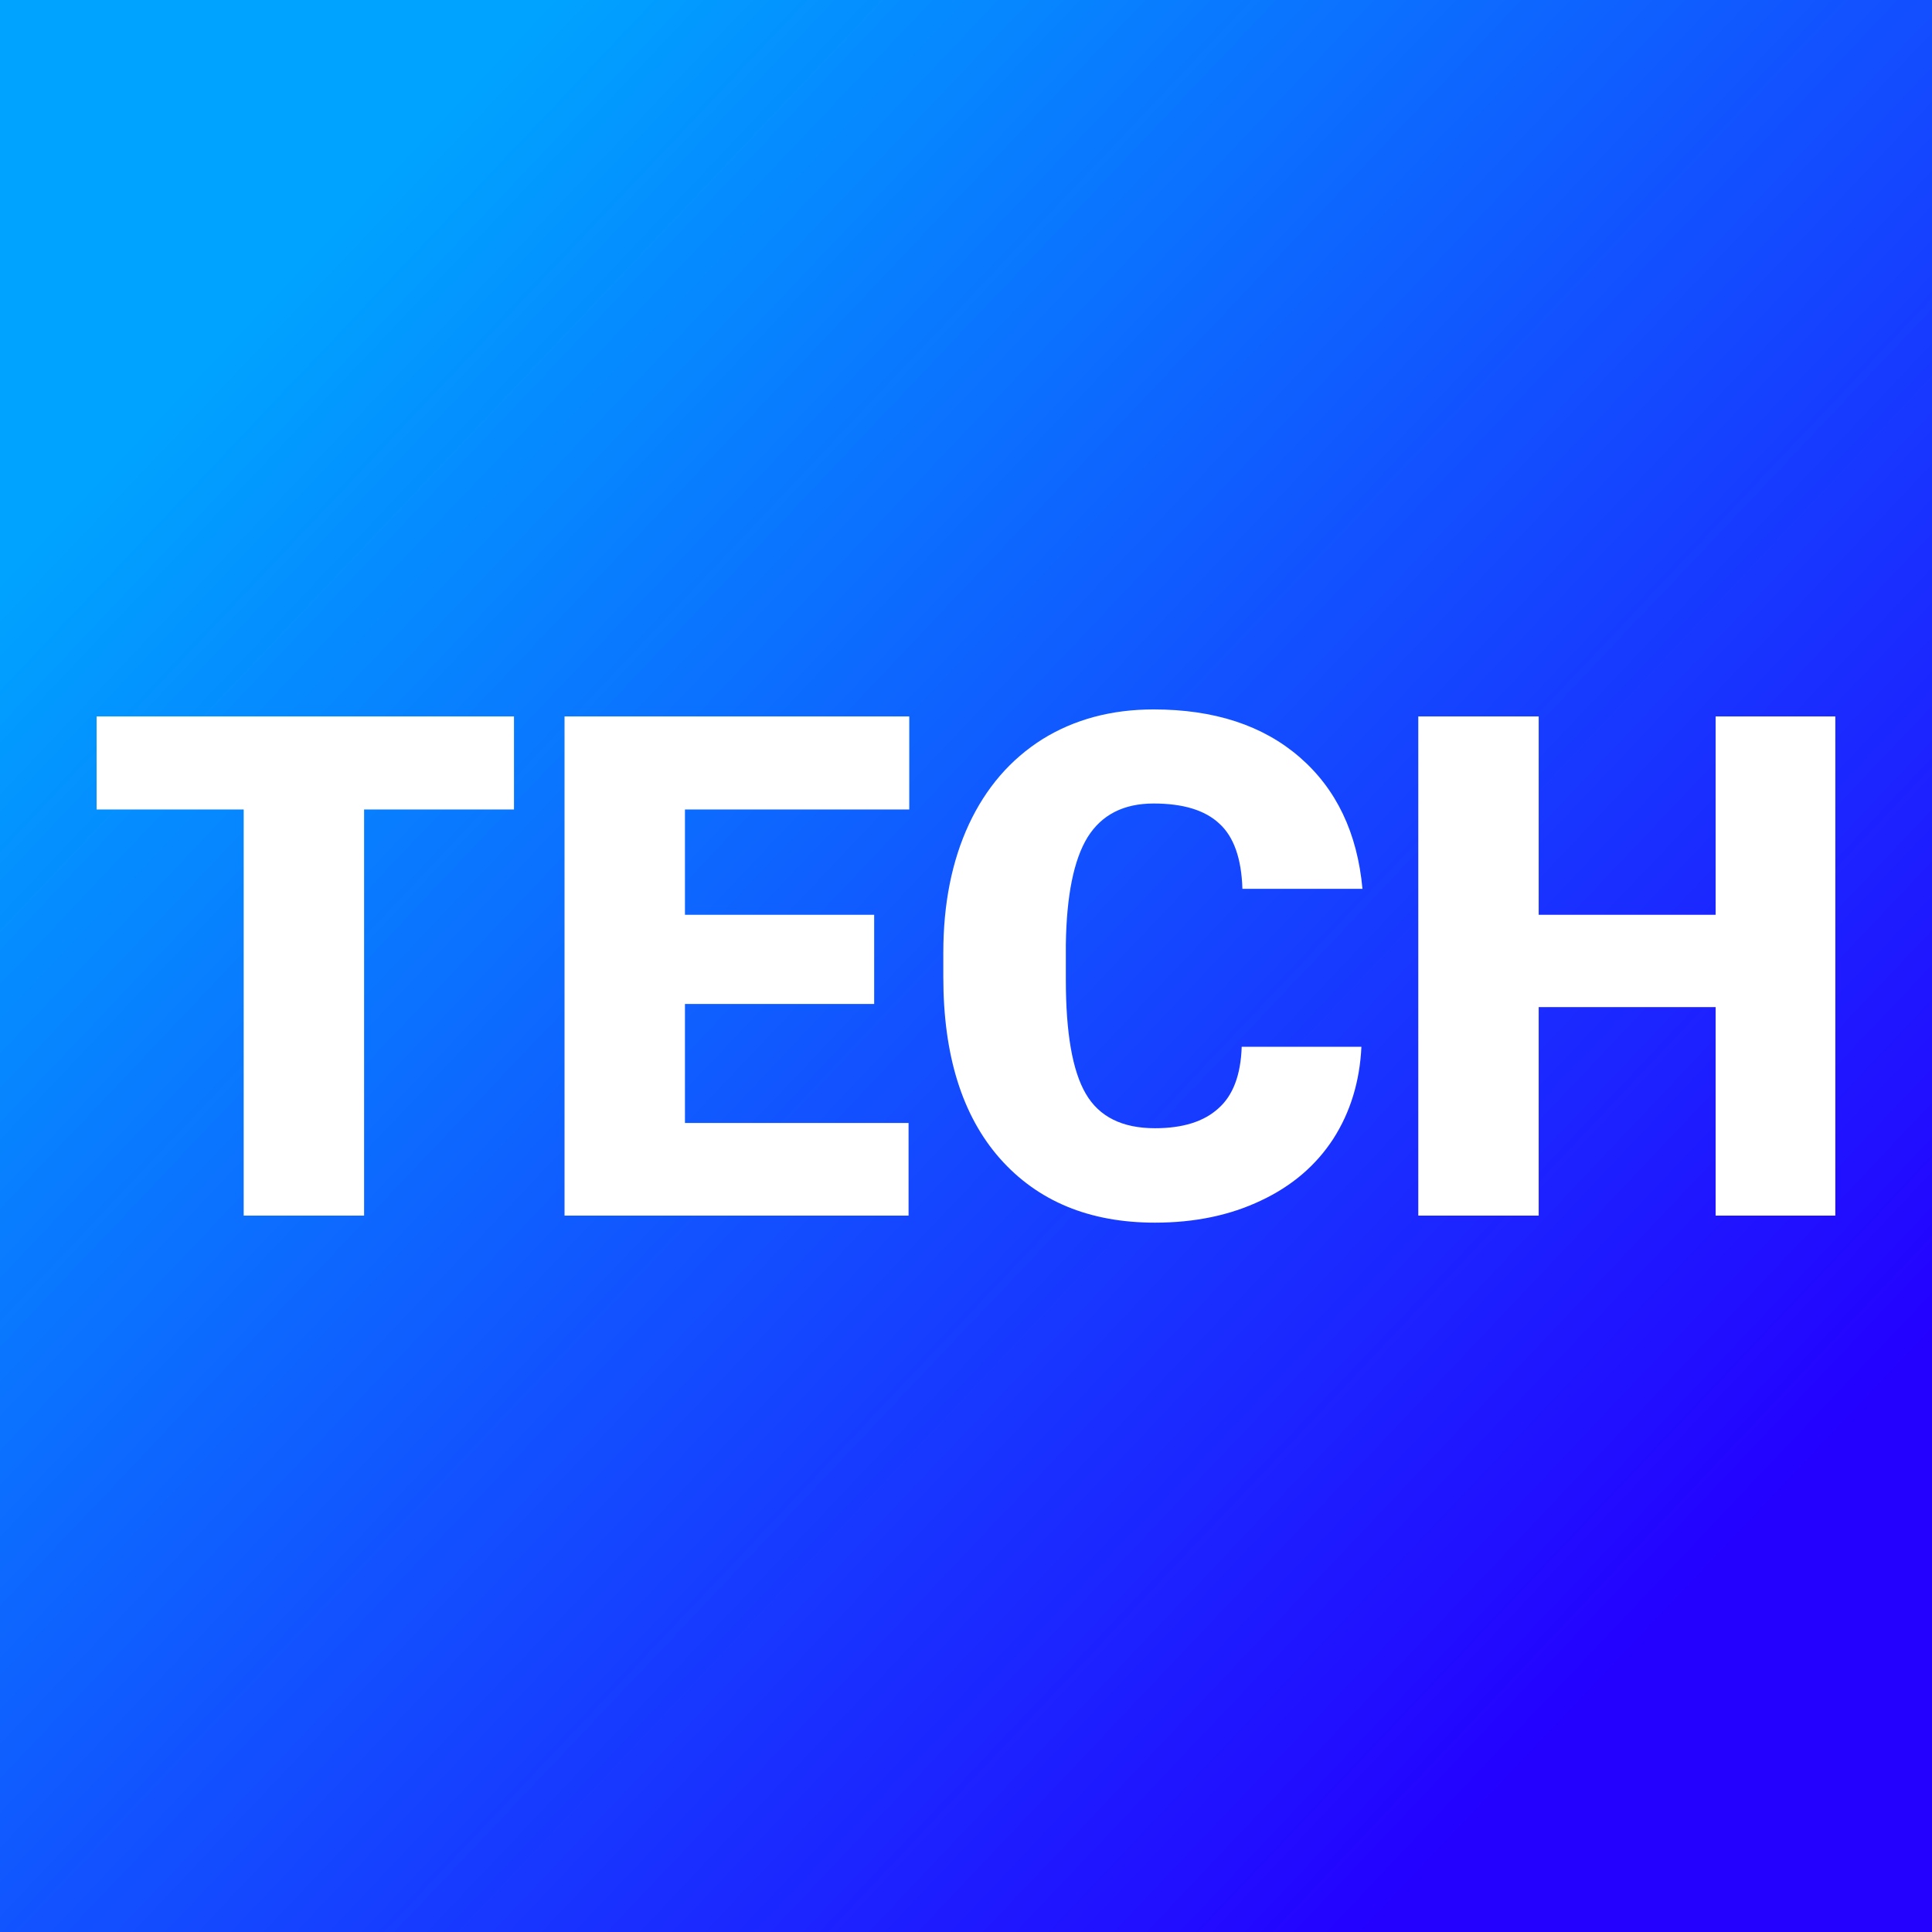
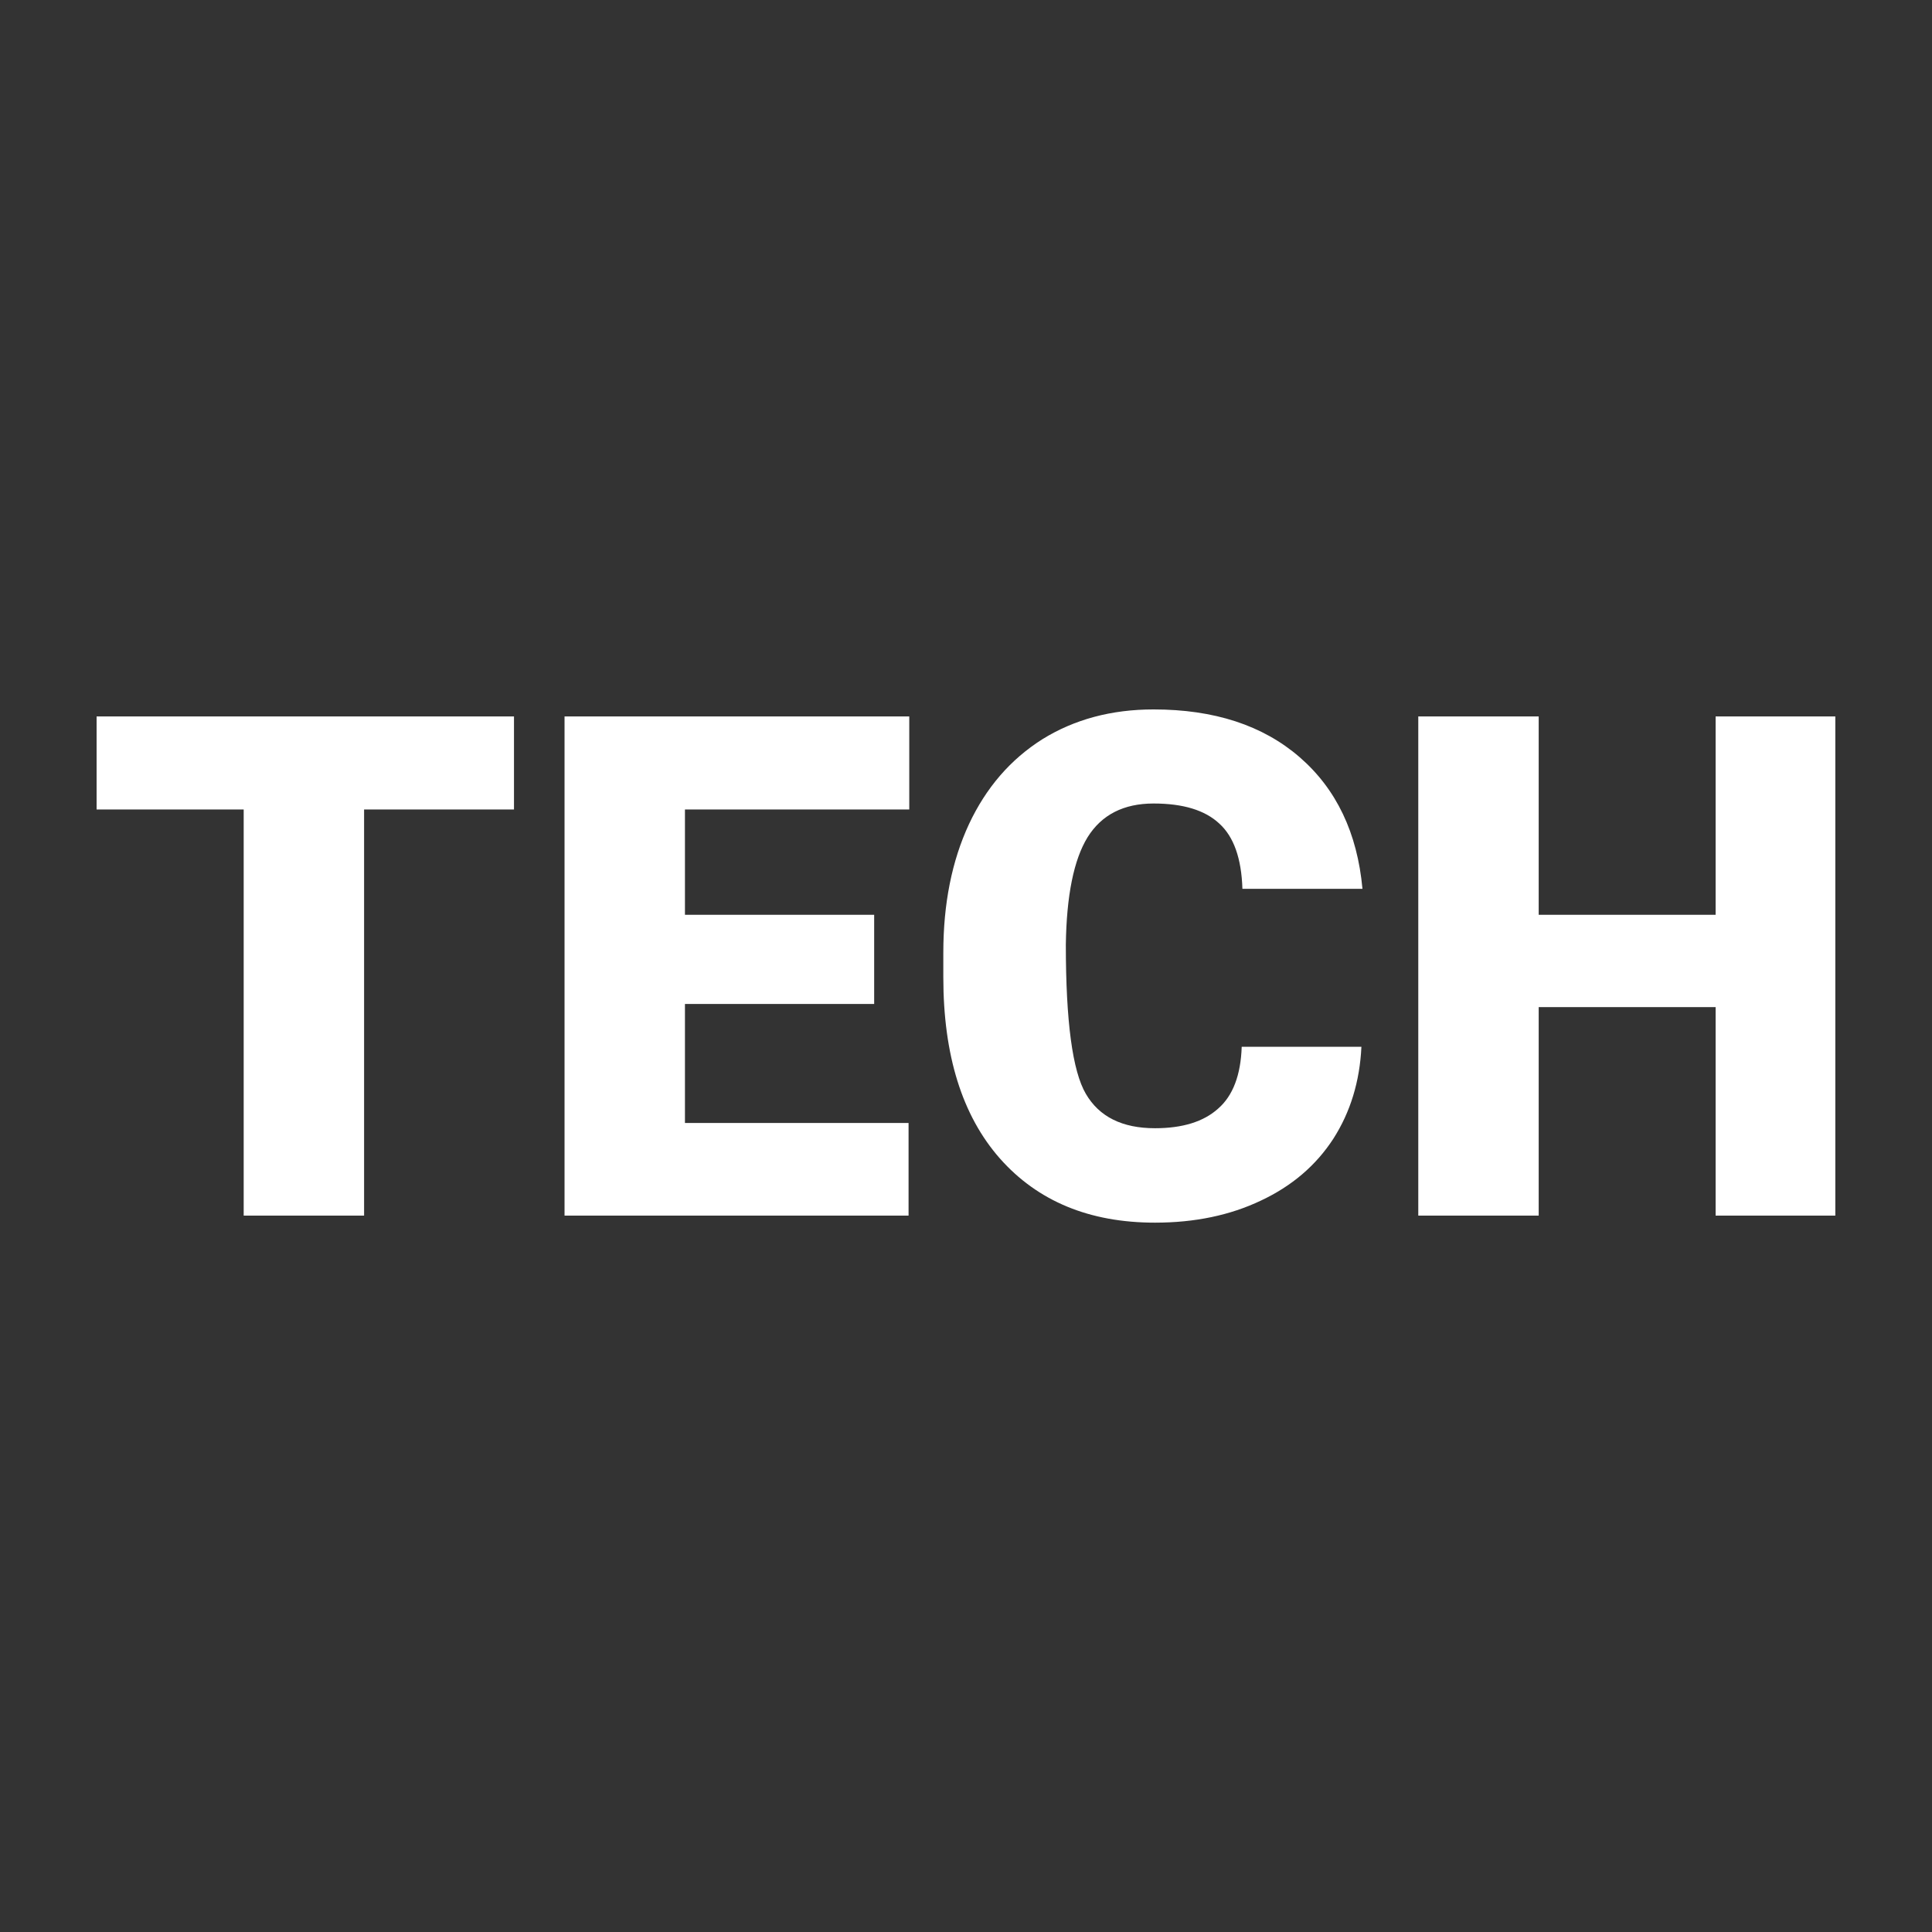
<svg xmlns="http://www.w3.org/2000/svg" version="1.1" viewBox="0 0 200 200">
  <rect x="0" y="0" width="200" height="200" fill="#333333" stroke="none" />
-   <rect width="200" height="200" fill="url('#gradient')" />
  <defs>
    <linearGradient id="gradient" gradientTransform="rotate(222 0.5 0.5)">
      <stop offset="0%" stop-color="#2400ff" />
      <stop offset="100%" stop-color="#00a3ff" />
    </linearGradient>
  </defs>
  <g>
    <g fill="#ffffff" transform="matrix(3.634,0,0,3.634,8.728,125.842)" stroke="#c8512e" stroke-width="0">
-       <path d="M12.24-14.22L12.24-11.57L7.97-11.57L7.97 0L4.54 0L4.54-11.57L0.35-11.57L0.35-14.22L12.24-14.22ZM22.50-8.57L22.50-6.03L17.11-6.03L17.11-2.64L23.48-2.64L23.48 0L13.68 0L13.68-14.22L23.50-14.22L23.50-11.57L17.11-11.57L17.11-8.57L22.50-8.57ZM32.97-4.81L36.38-4.81Q36.31-3.33 35.58-2.19Q34.84-1.05 33.52-0.43Q32.20 0.20 30.50 0.20L30.50 0.20Q27.70 0.20 26.08-1.63Q24.47-3.46 24.47-6.79L24.47-6.79L24.47-7.49Q24.47-9.58 25.20-11.15Q25.93-12.71 27.29-13.57Q28.66-14.42 30.46-14.42L30.46-14.42Q33.05-14.42 34.62-13.06Q36.19-11.70 36.41-9.31L36.41-9.31L32.99-9.31Q32.95-10.61 32.33-11.17Q31.72-11.74 30.46-11.74L30.46-11.74Q29.18-11.74 28.58-10.78Q27.99-9.82 27.96-7.72L27.96-7.72L27.96-6.72Q27.96-4.44 28.53-3.47Q29.10-2.49 30.50-2.49L30.50-2.49Q31.68-2.49 32.30-3.05Q32.93-3.60 32.97-4.81L32.97-4.81ZM49.88-14.22L49.88 0L46.47 0L46.47-5.94L41.43-5.94L41.43 0L38.00 0L38.00-14.22L41.43-14.22L41.43-8.57L46.47-8.57L46.47-14.22L49.88-14.22Z" />
+       <path d="M12.24-14.22L12.24-11.57L7.97-11.57L7.97 0L4.54 0L4.54-11.57L0.35-11.57L0.35-14.22L12.24-14.22ZM22.50-8.57L22.50-6.03L17.11-6.03L17.11-2.64L23.48-2.64L23.48 0L13.68 0L13.68-14.22L23.50-14.22L23.50-11.57L17.11-11.57L17.11-8.57L22.50-8.57ZM32.97-4.81L36.38-4.81Q36.31-3.33 35.58-2.19Q34.84-1.05 33.52-0.43Q32.20 0.20 30.50 0.20L30.50 0.20Q27.70 0.20 26.08-1.63Q24.47-3.46 24.47-6.79L24.47-6.79L24.47-7.49Q24.47-9.58 25.20-11.15Q25.93-12.71 27.29-13.57Q28.66-14.42 30.46-14.42L30.46-14.42Q33.05-14.42 34.62-13.06Q36.19-11.70 36.41-9.31L36.41-9.31L32.99-9.31Q32.95-10.61 32.33-11.17Q31.72-11.74 30.46-11.74L30.46-11.74Q29.18-11.74 28.58-10.78Q27.99-9.82 27.96-7.72L27.96-7.72Q27.96-4.44 28.53-3.47Q29.10-2.49 30.50-2.49L30.50-2.49Q31.68-2.49 32.30-3.05Q32.93-3.60 32.97-4.81L32.97-4.81ZM49.88-14.22L49.88 0L46.47 0L46.47-5.94L41.43-5.94L41.43 0L38.00 0L38.00-14.22L41.43-14.22L41.43-8.57L46.47-8.57L46.47-14.22L49.88-14.22Z" />
    </g>
  </g>
</svg>